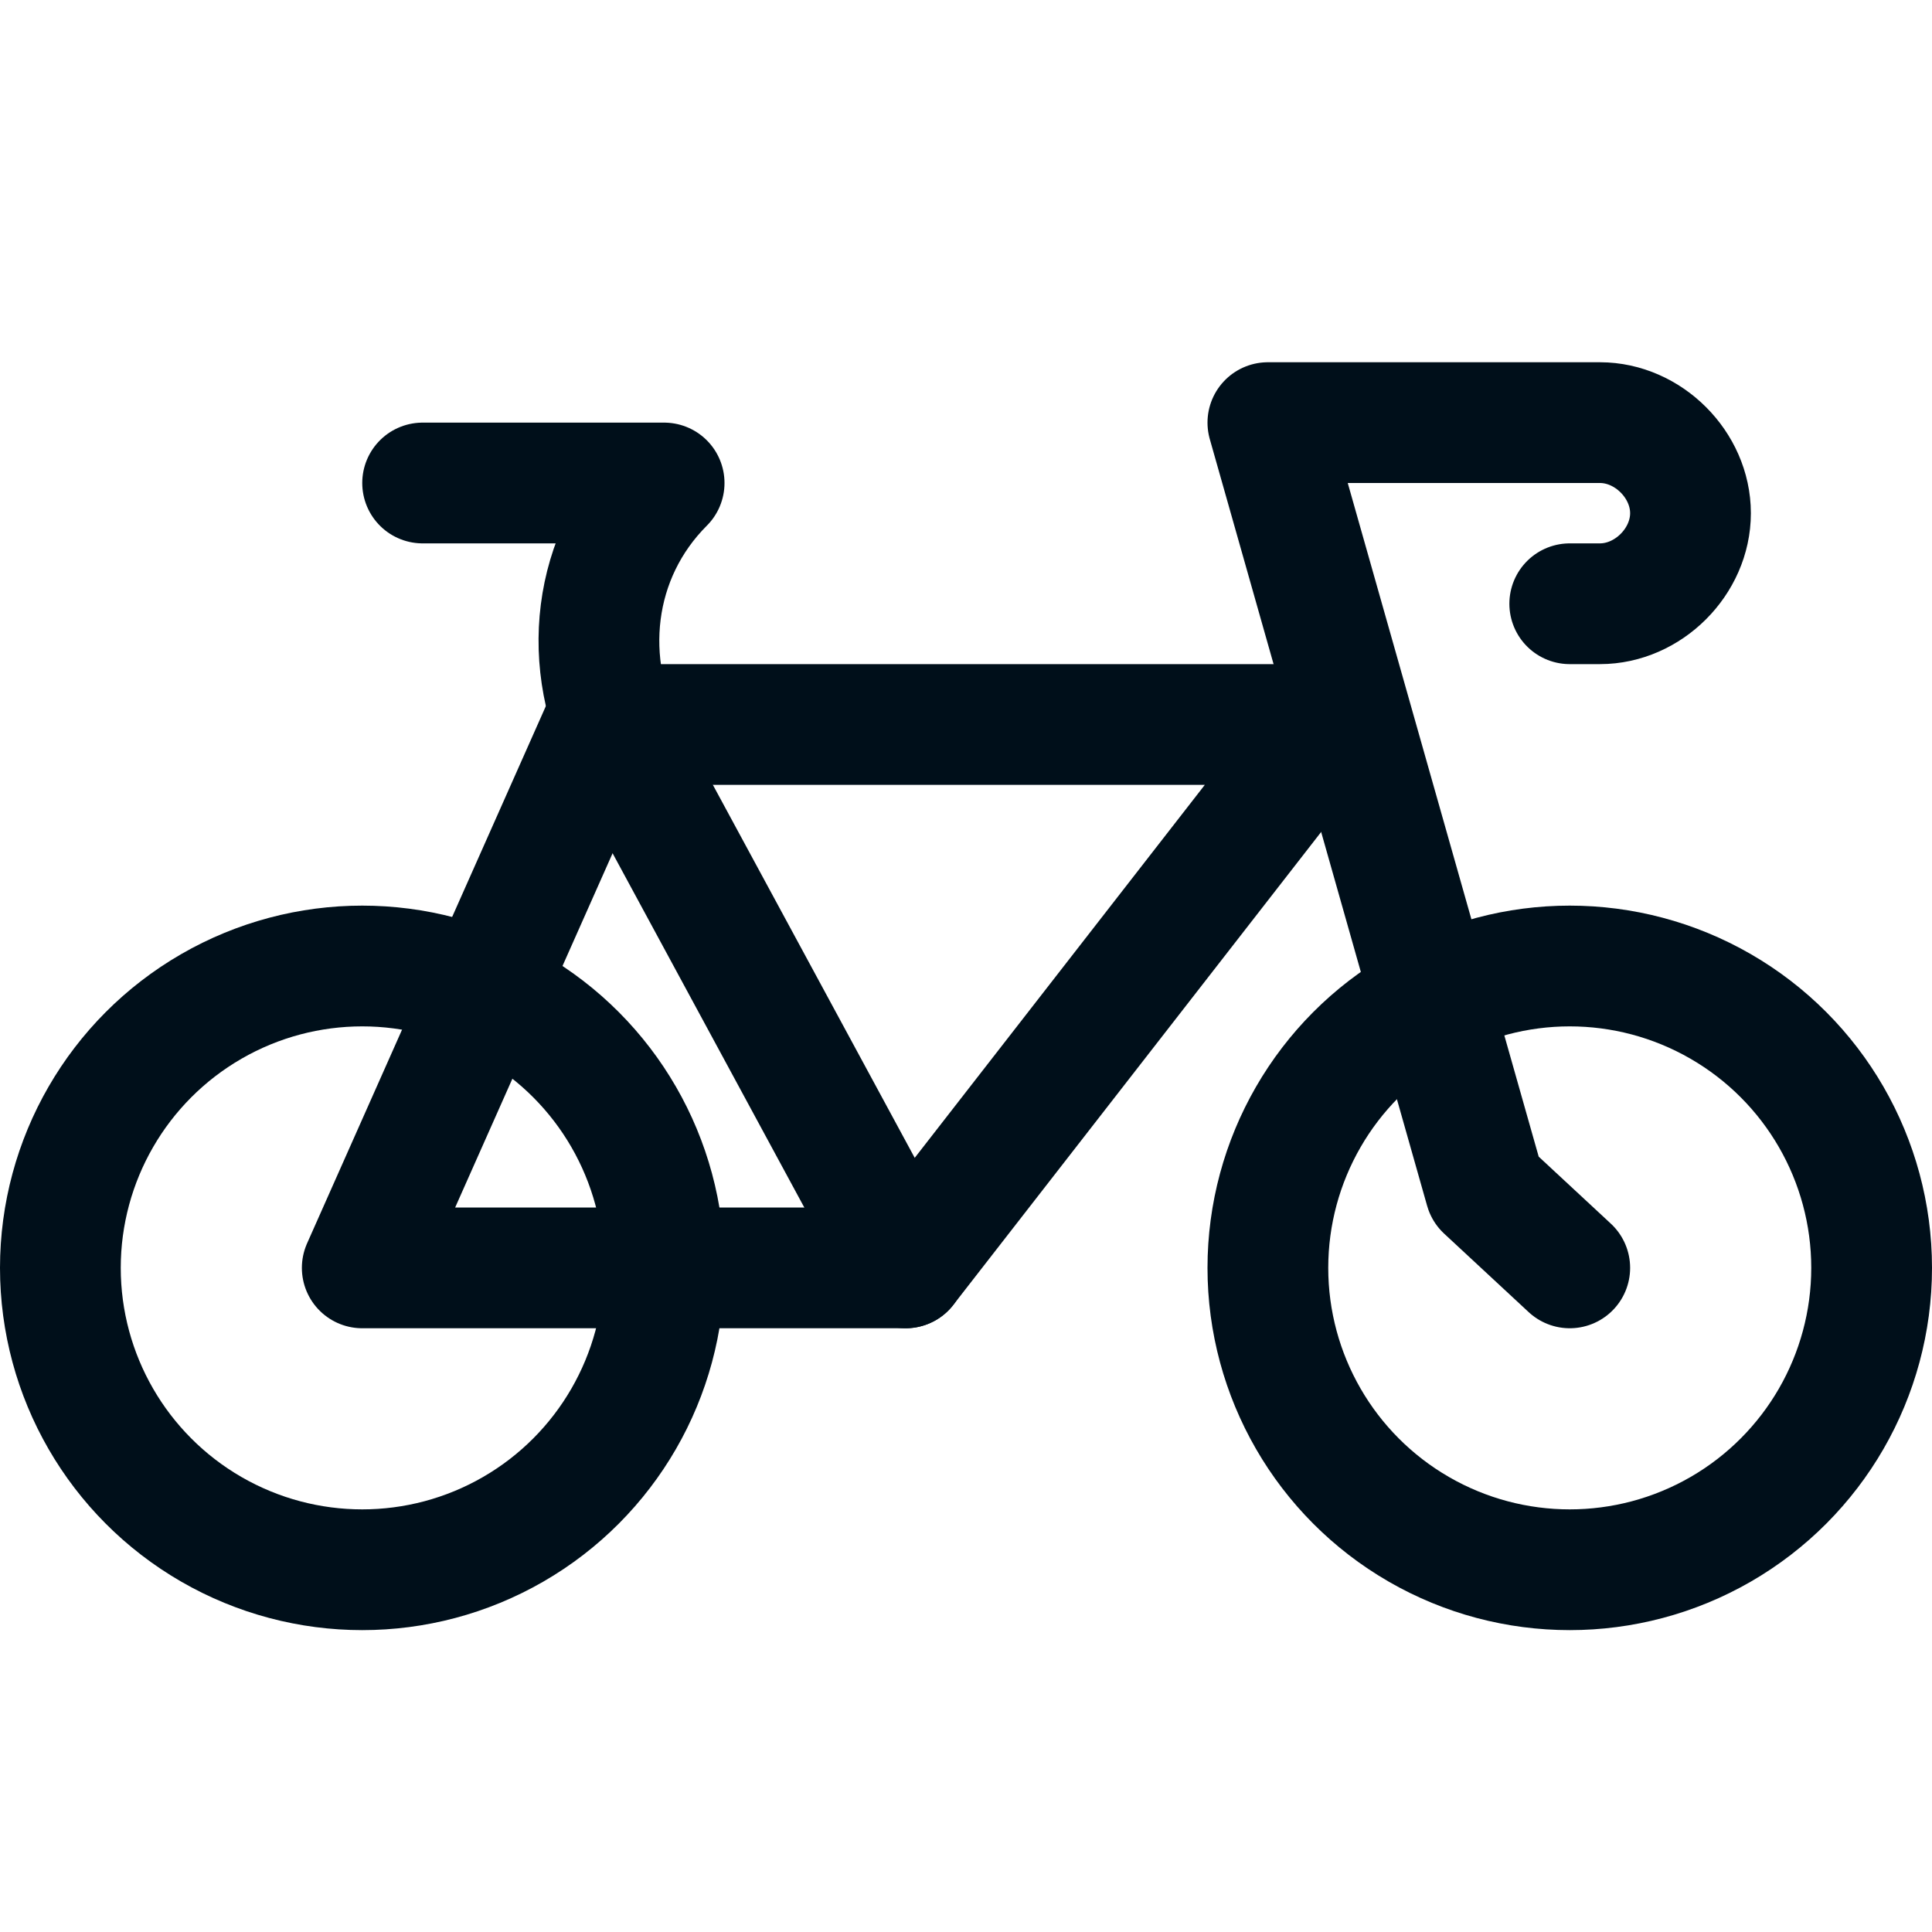
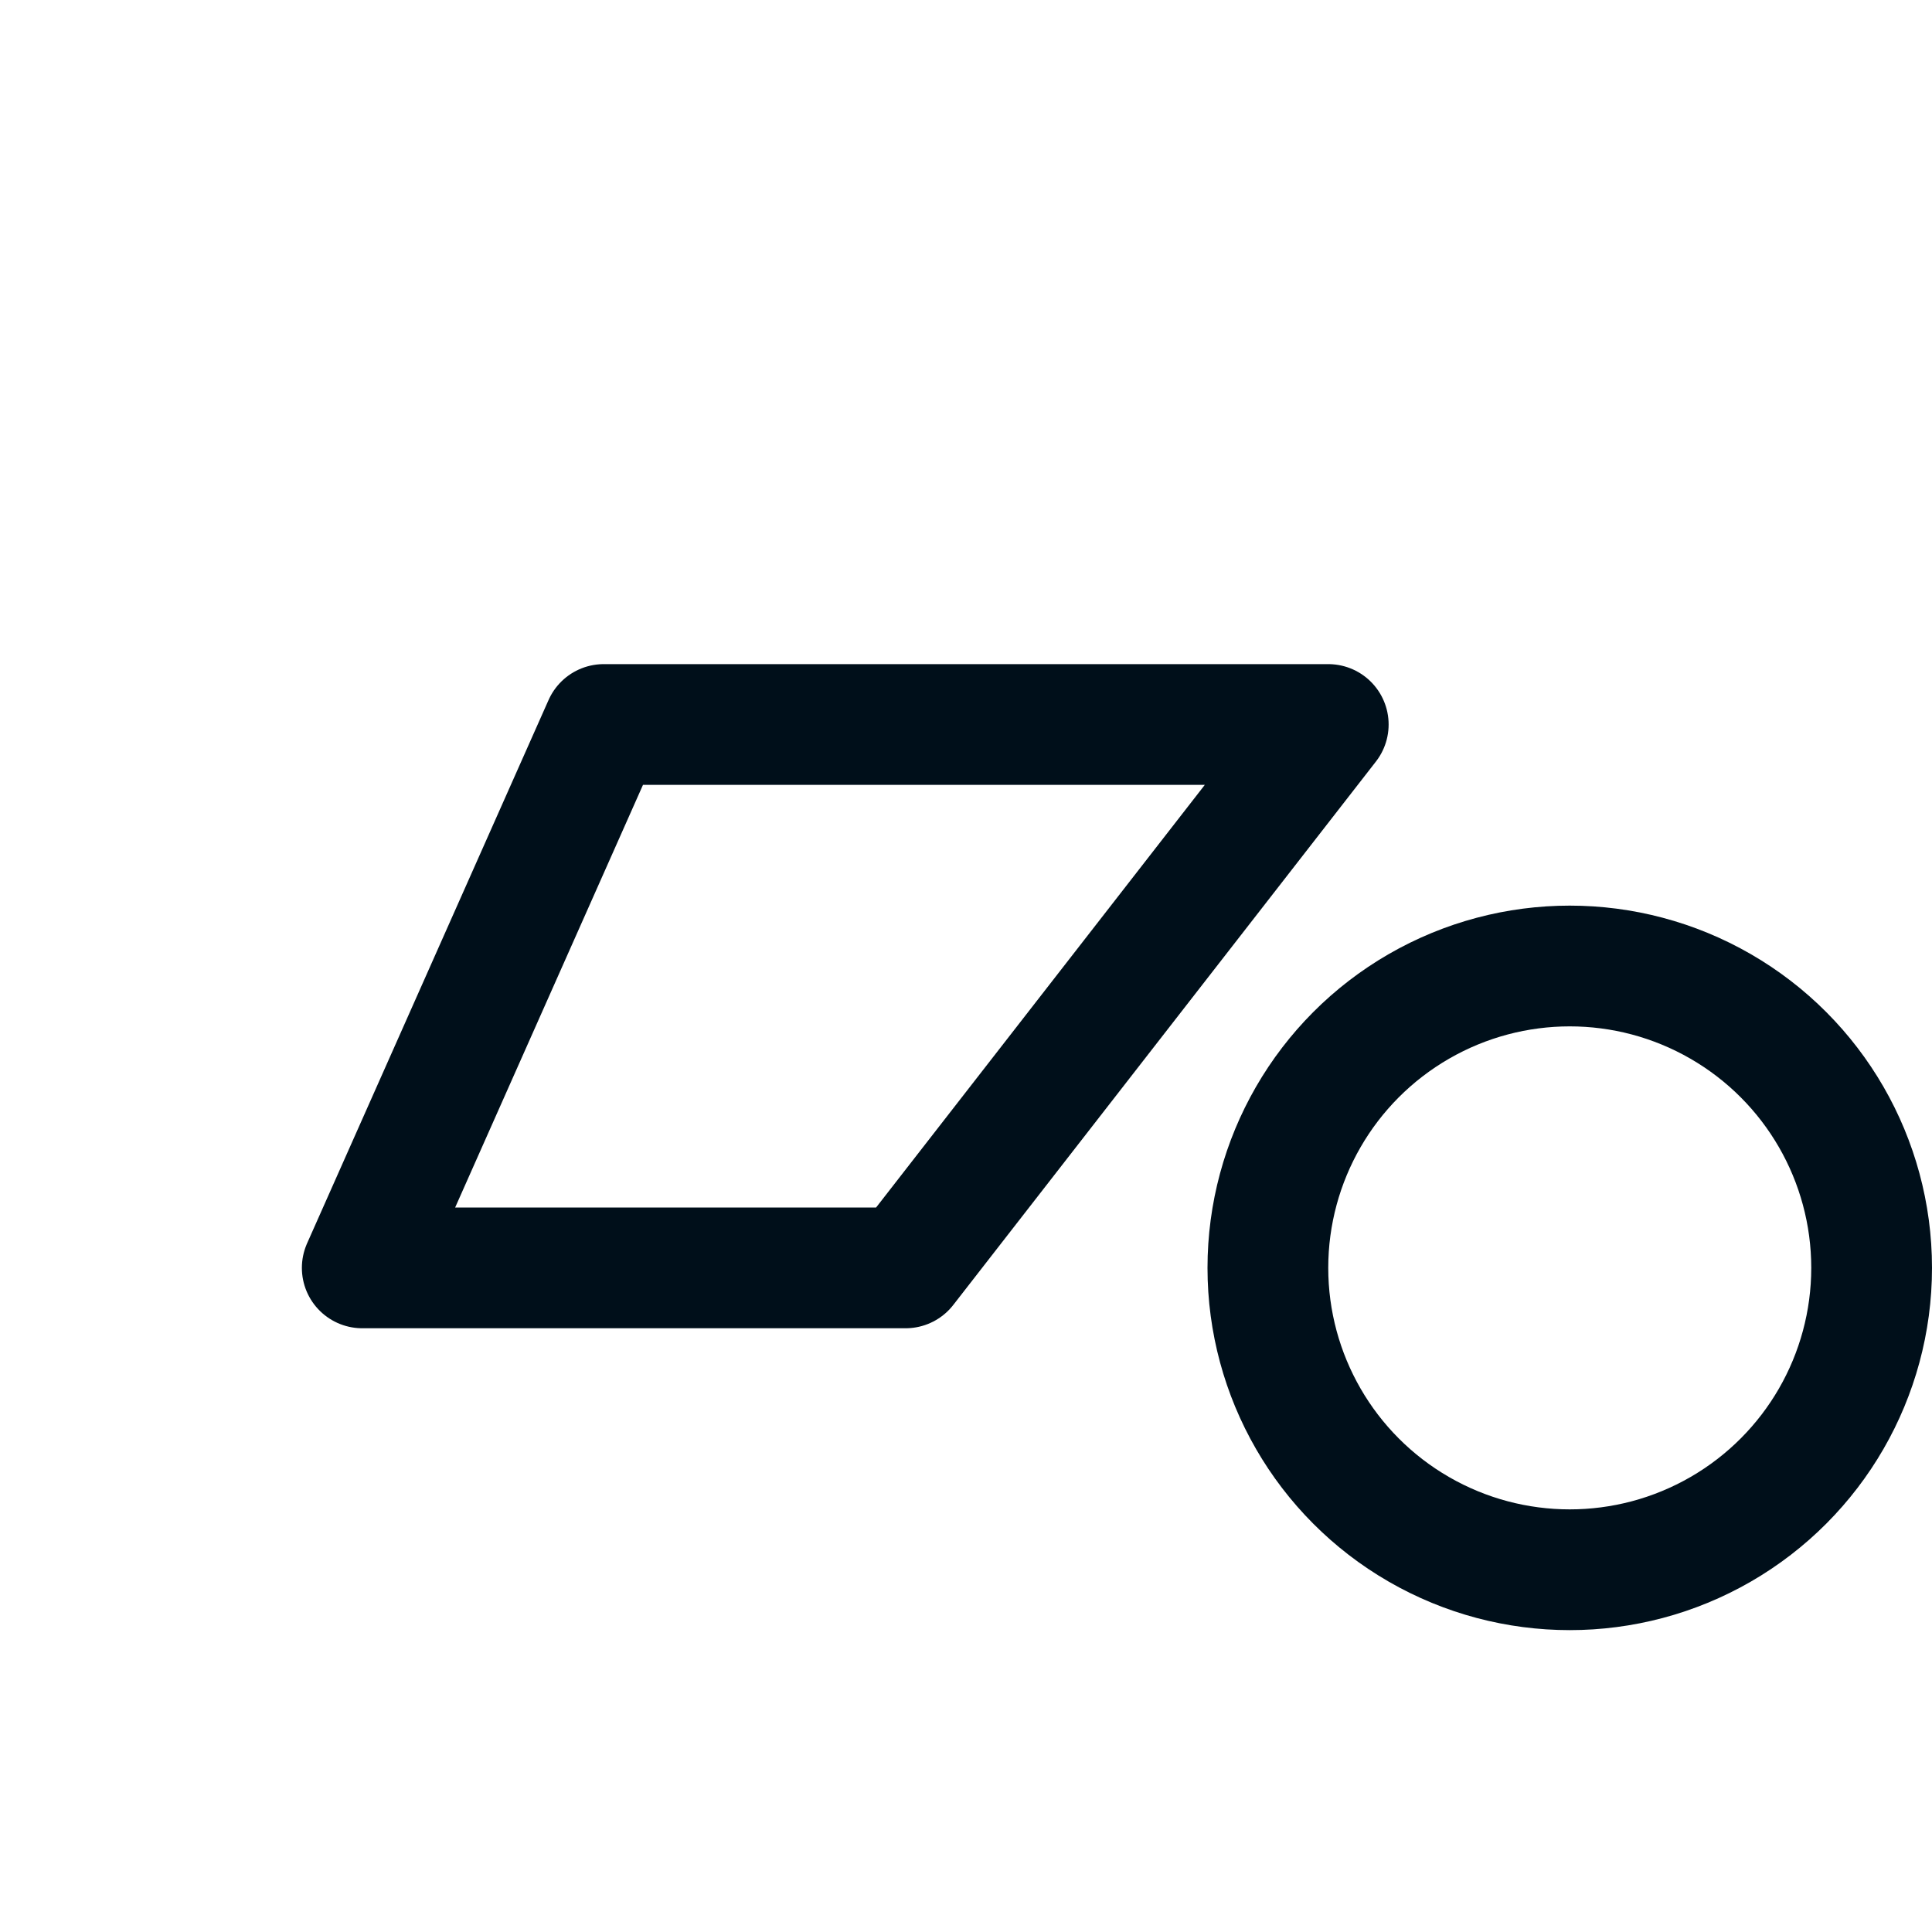
<svg xmlns="http://www.w3.org/2000/svg" id="Icons" viewBox="0 0 32 32" xml:space="preserve" width="800px" height="800px" fill="#000F1A">
  <g id="SVGRepo_bgCarrier" stroke-width="0" />
  <g id="SVGRepo_tracerCarrier" stroke-linecap="round" stroke-linejoin="round" />
  <g id="SVGRepo_iconCarrier">
    <style type="text/css"> .st0{fill:none;stroke:#000F1A;stroke-width:2;stroke-linecap:round;stroke-linejoin:round;stroke-miterlimit:10;} </style>
-     <path class="st0" d="M26,21l-1.4-1.3L21,7l5.5,0C27.3,7,28,7.7,28,8.5v0c0,0.8-0.7,1.5-1.5,1.5H26" />
    <circle class="st0" cx="26" cy="21" r="5" />
-     <circle class="st0" cx="6" cy="21" r="5" />
    <path class="st0" d="M6,21c1,0,9,0,9,0l7-9H10L6,21z" />
-     <path class="st0" d="M15,21l-4.6-8.5C9.6,11,9.8,9.2,11,8l0,0H7" />
  </g>
</svg>